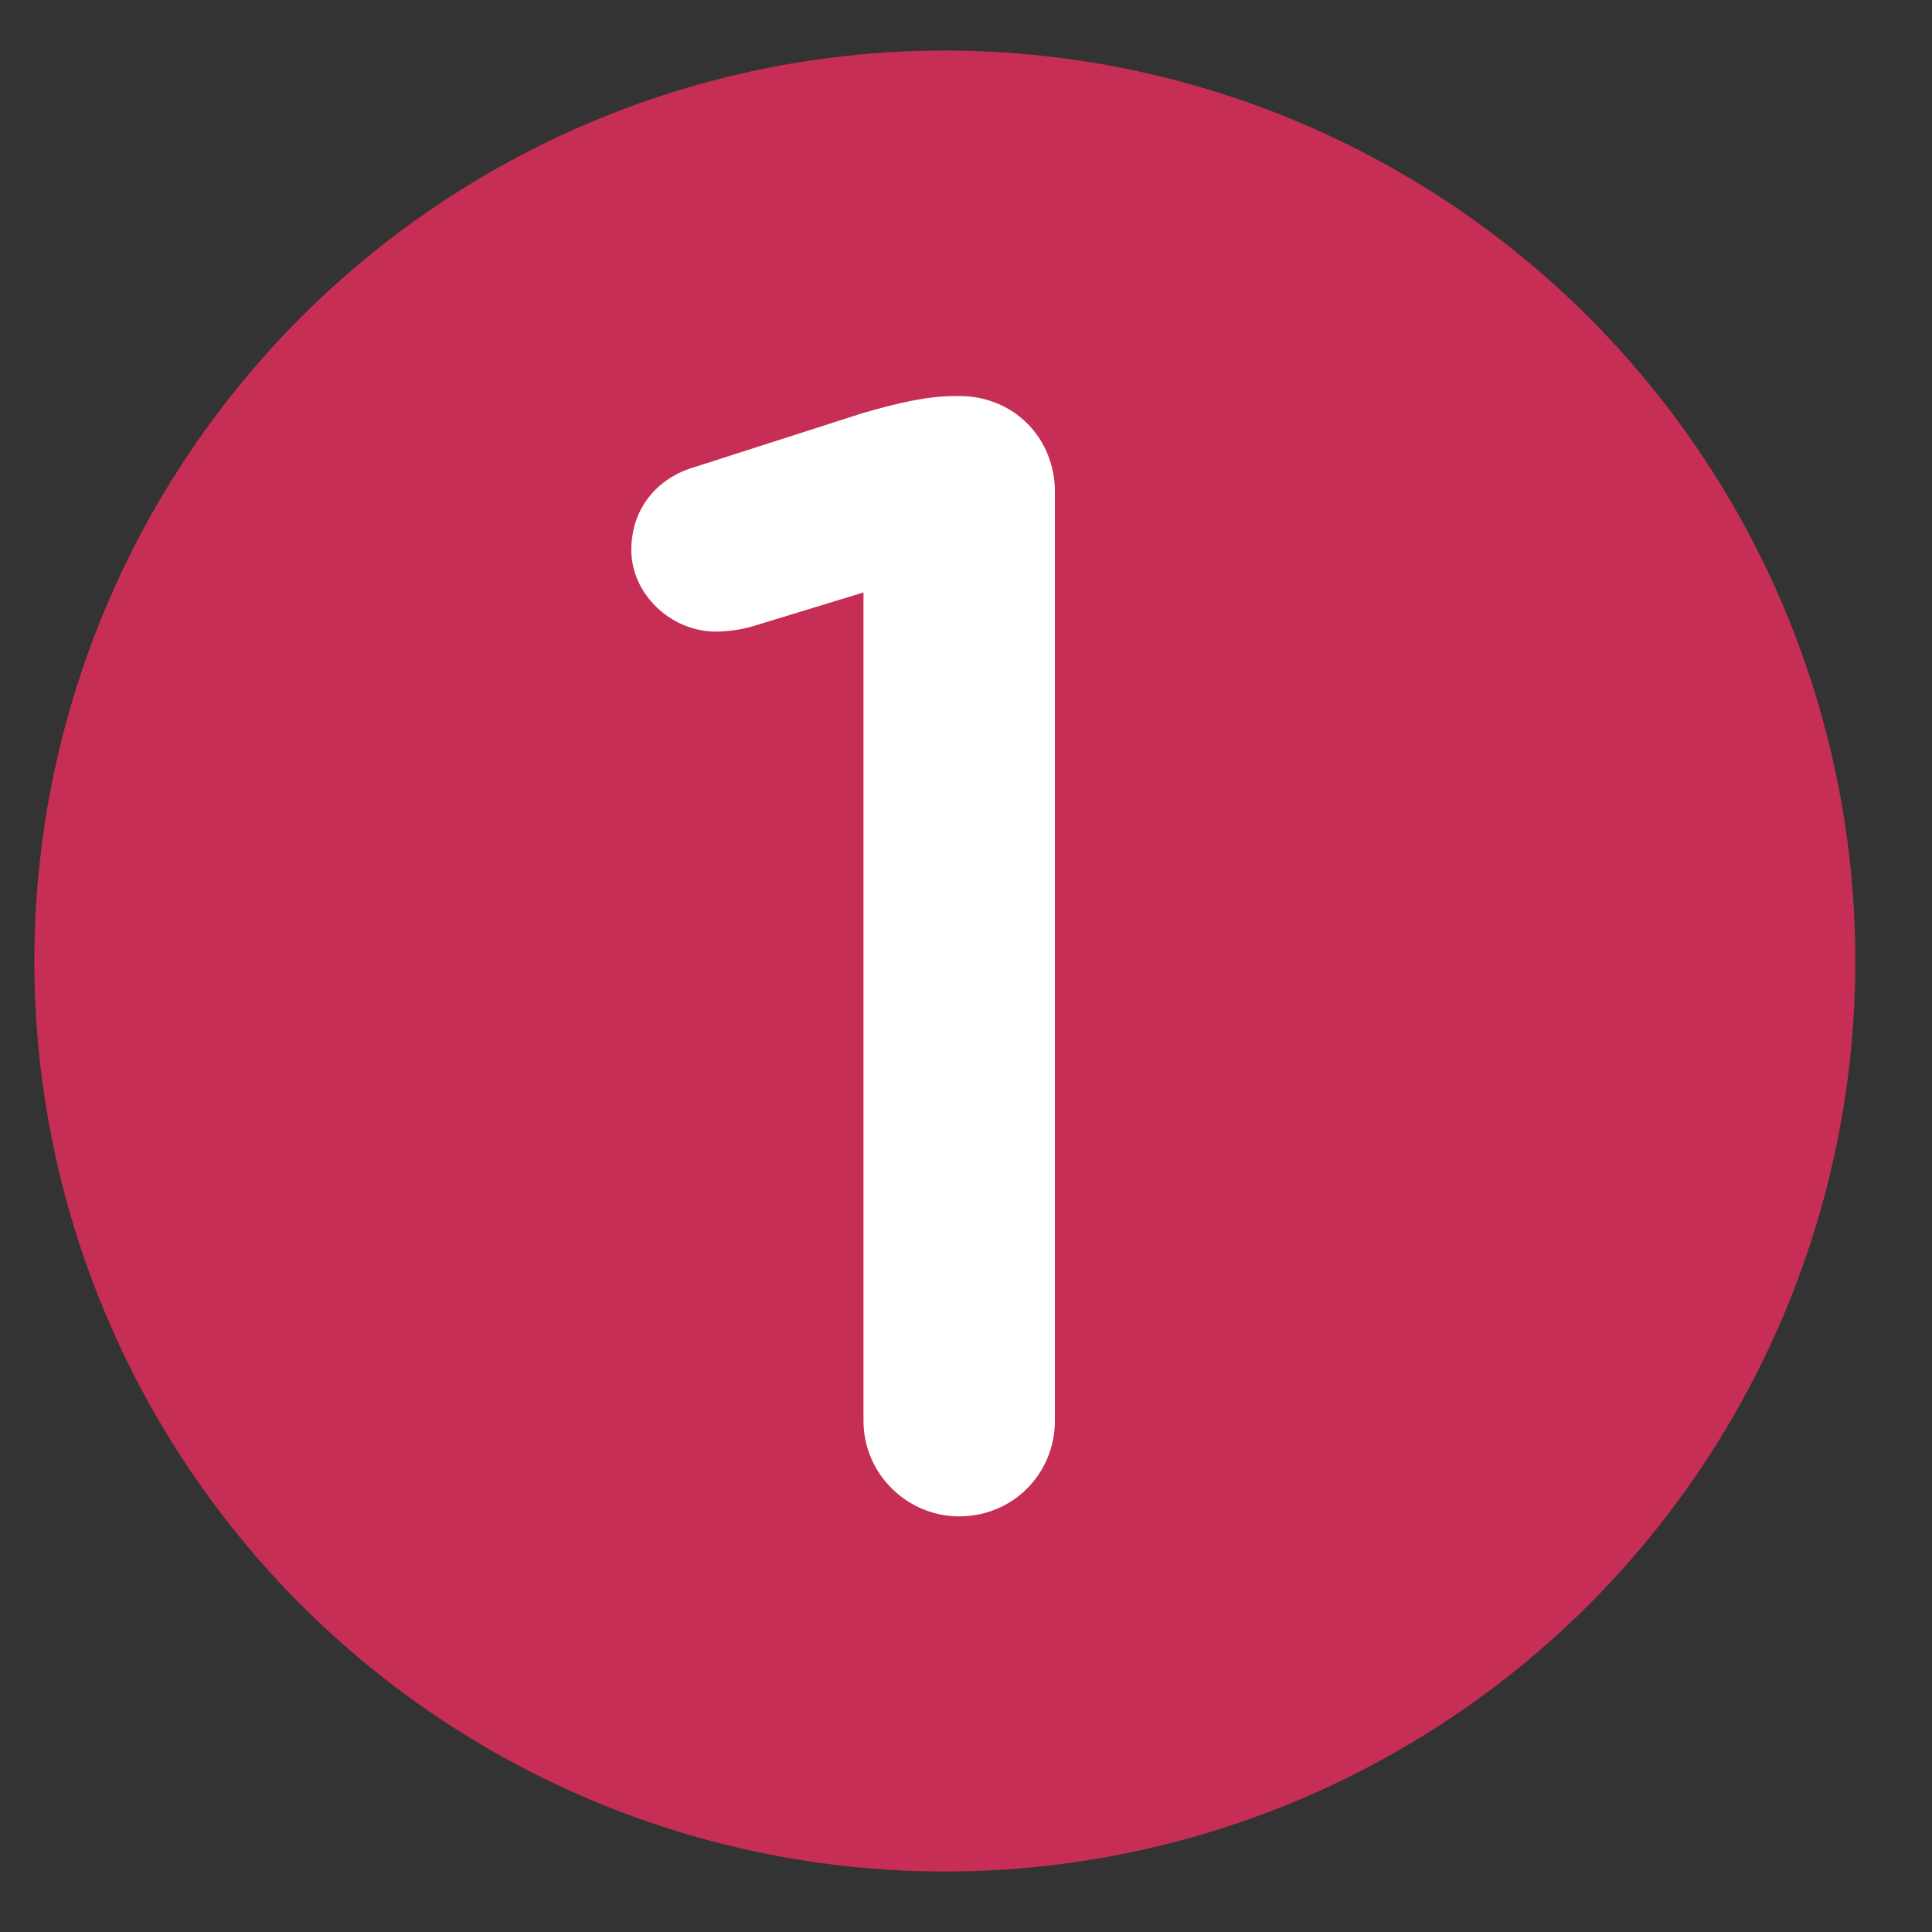
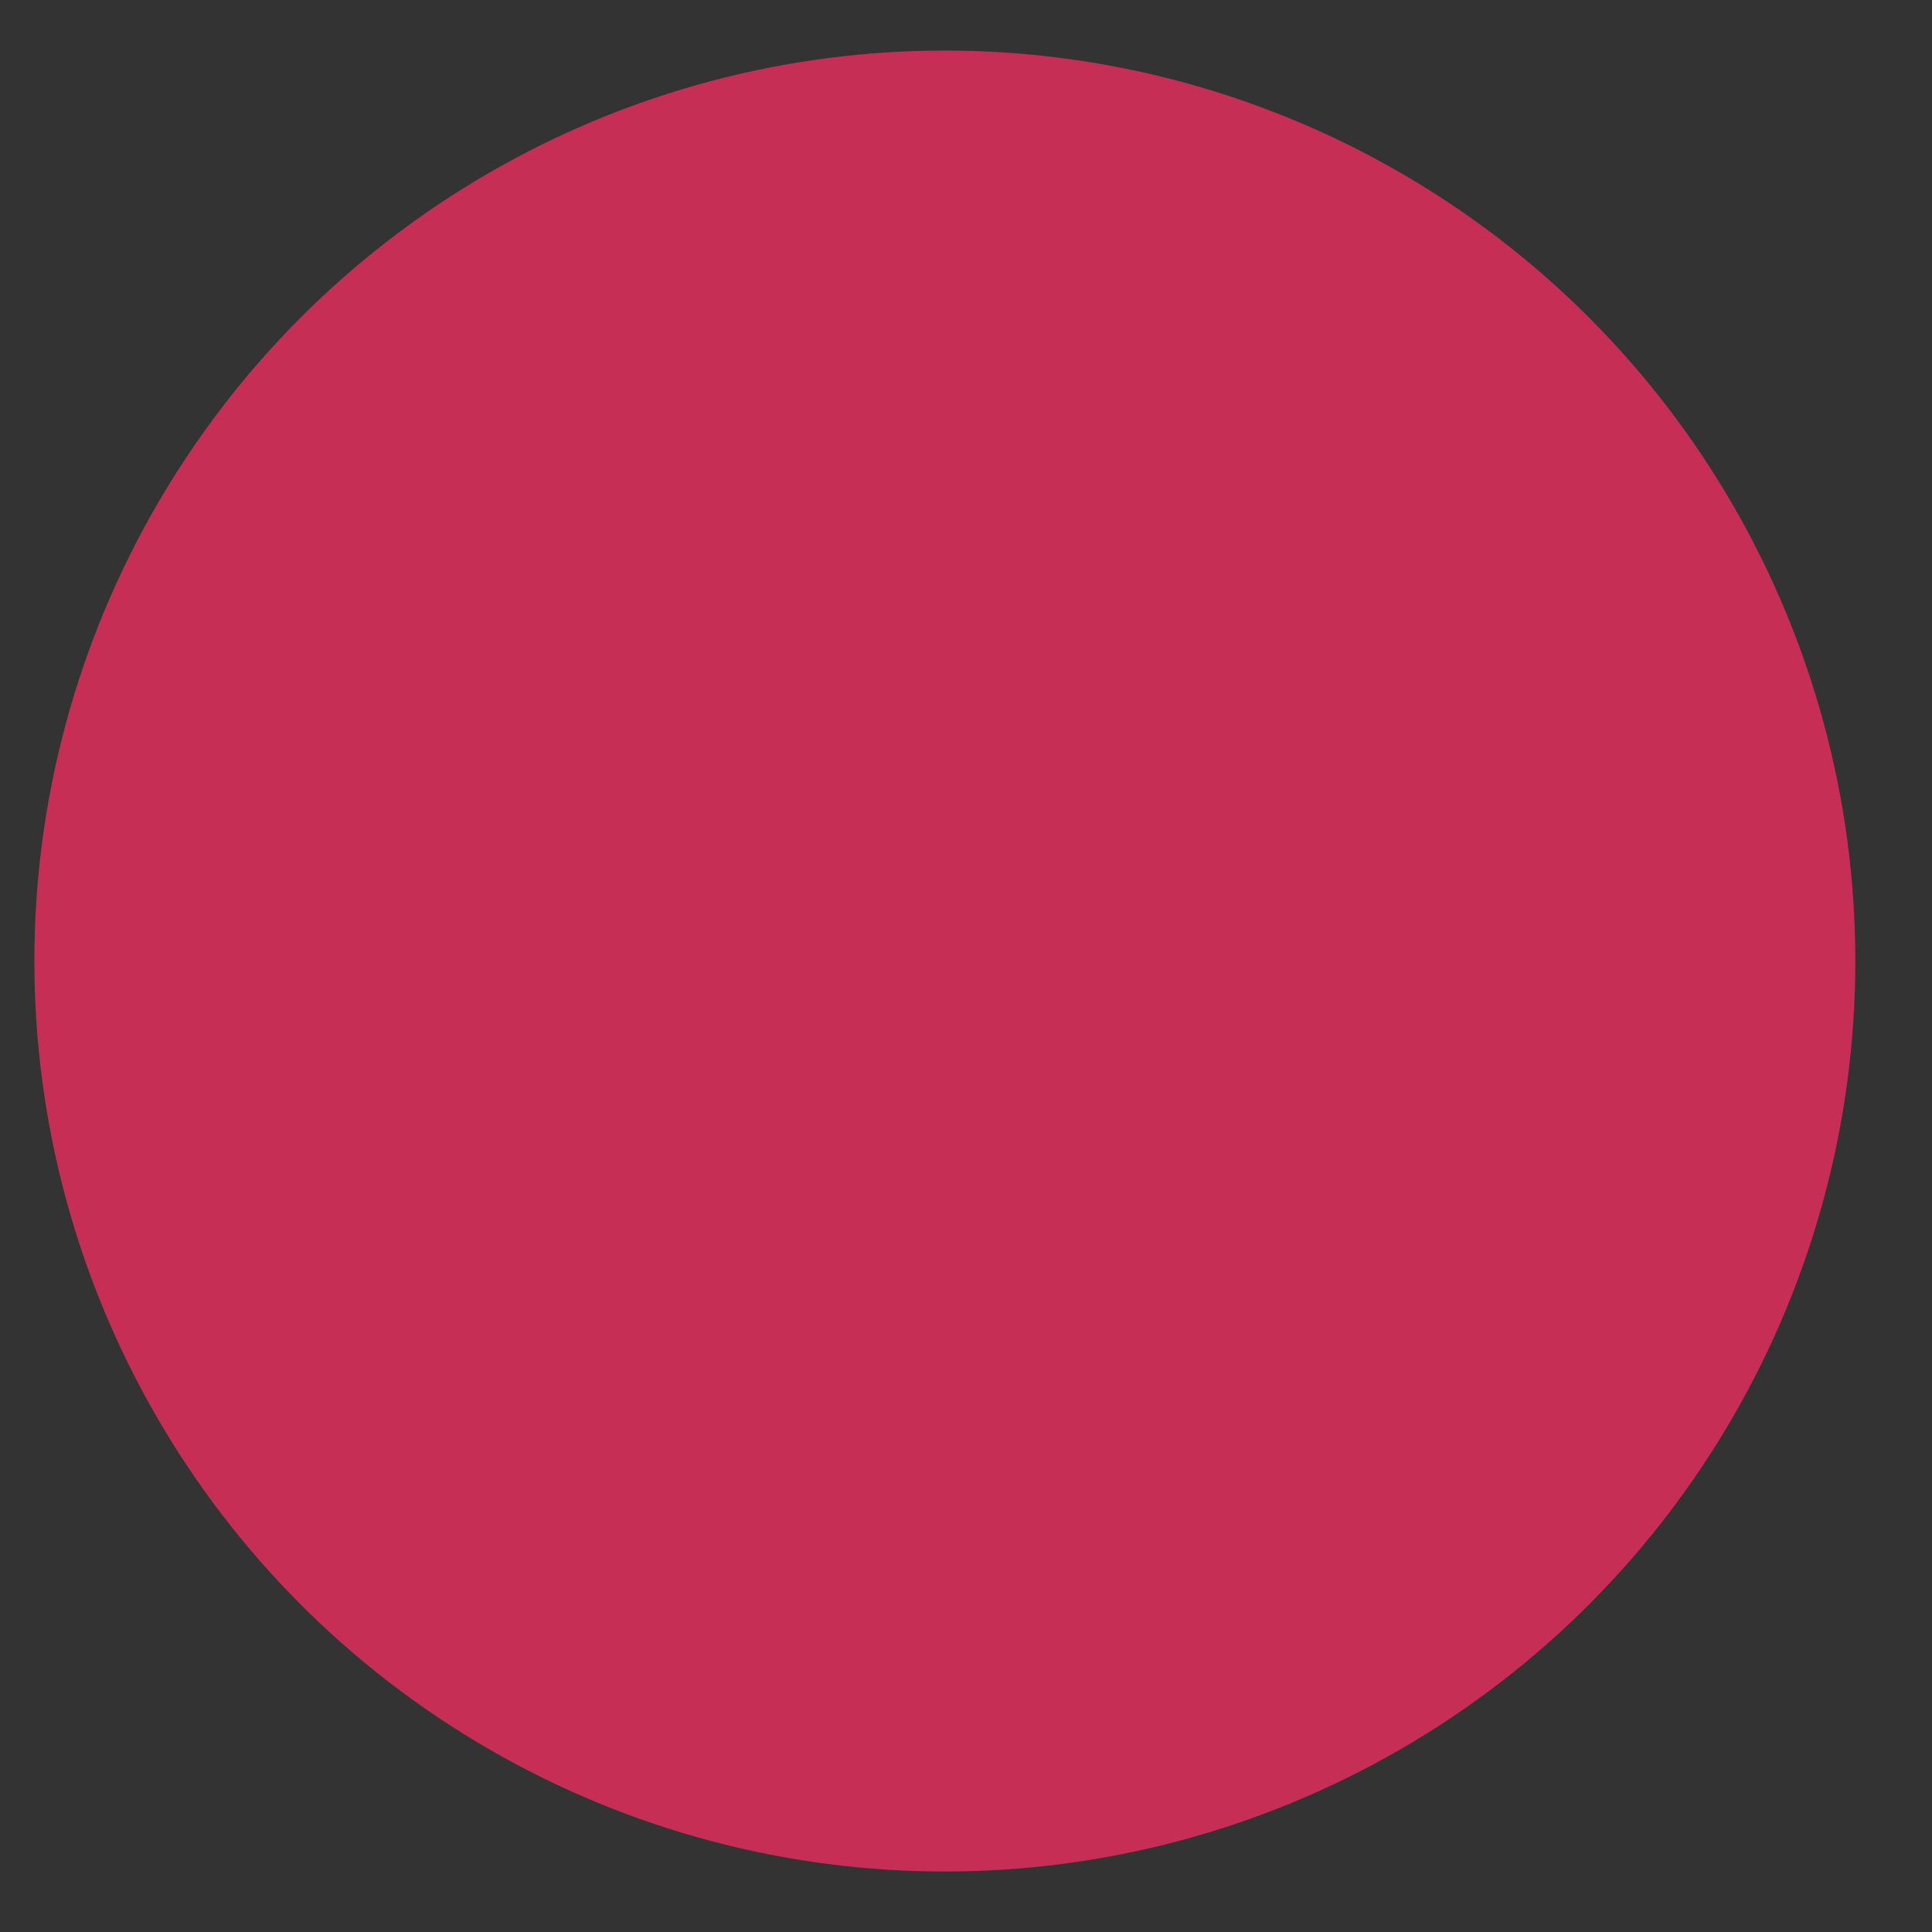
<svg xmlns="http://www.w3.org/2000/svg" version="1.1" id="Calque_1" x="0px" y="0px" viewBox="0 0 1360.6 1360.6" style="enable-background:new 0 0 1360.6 1360.6;" xml:space="preserve">
  <rect x="0" y="0" width="1360.6" height="1360.6" fill="#333333" stroke="none" />
  <style type="text/css">
	.st0{fill:#C72E55;}
	.st1{fill:#FFFFFF;}
</style>
  <g>
    <circle class="st0" cx="665.4" cy="676.8" r="641.2" />
  </g>
  <g>
-     <path class="st1" d="M608.2,417.2l-79.6,24.3c-7.7,2.2-17.7,3.3-24.3,3.3c-32,0-59.7-26.5-59.7-57.5c0-28.7,17.7-50.8,45.3-58.6   l117.1-37.6c26.5-7.7,46.4-12.2,66.3-12.2h2.2c38.7,0,67.4,29.8,67.4,67.4v654.2c0,37.6-29.8,67.4-67.4,67.4   c-36.5,0-67.4-29.8-67.4-67.4V417.2z" />
-   </g>
+     </g>
</svg>